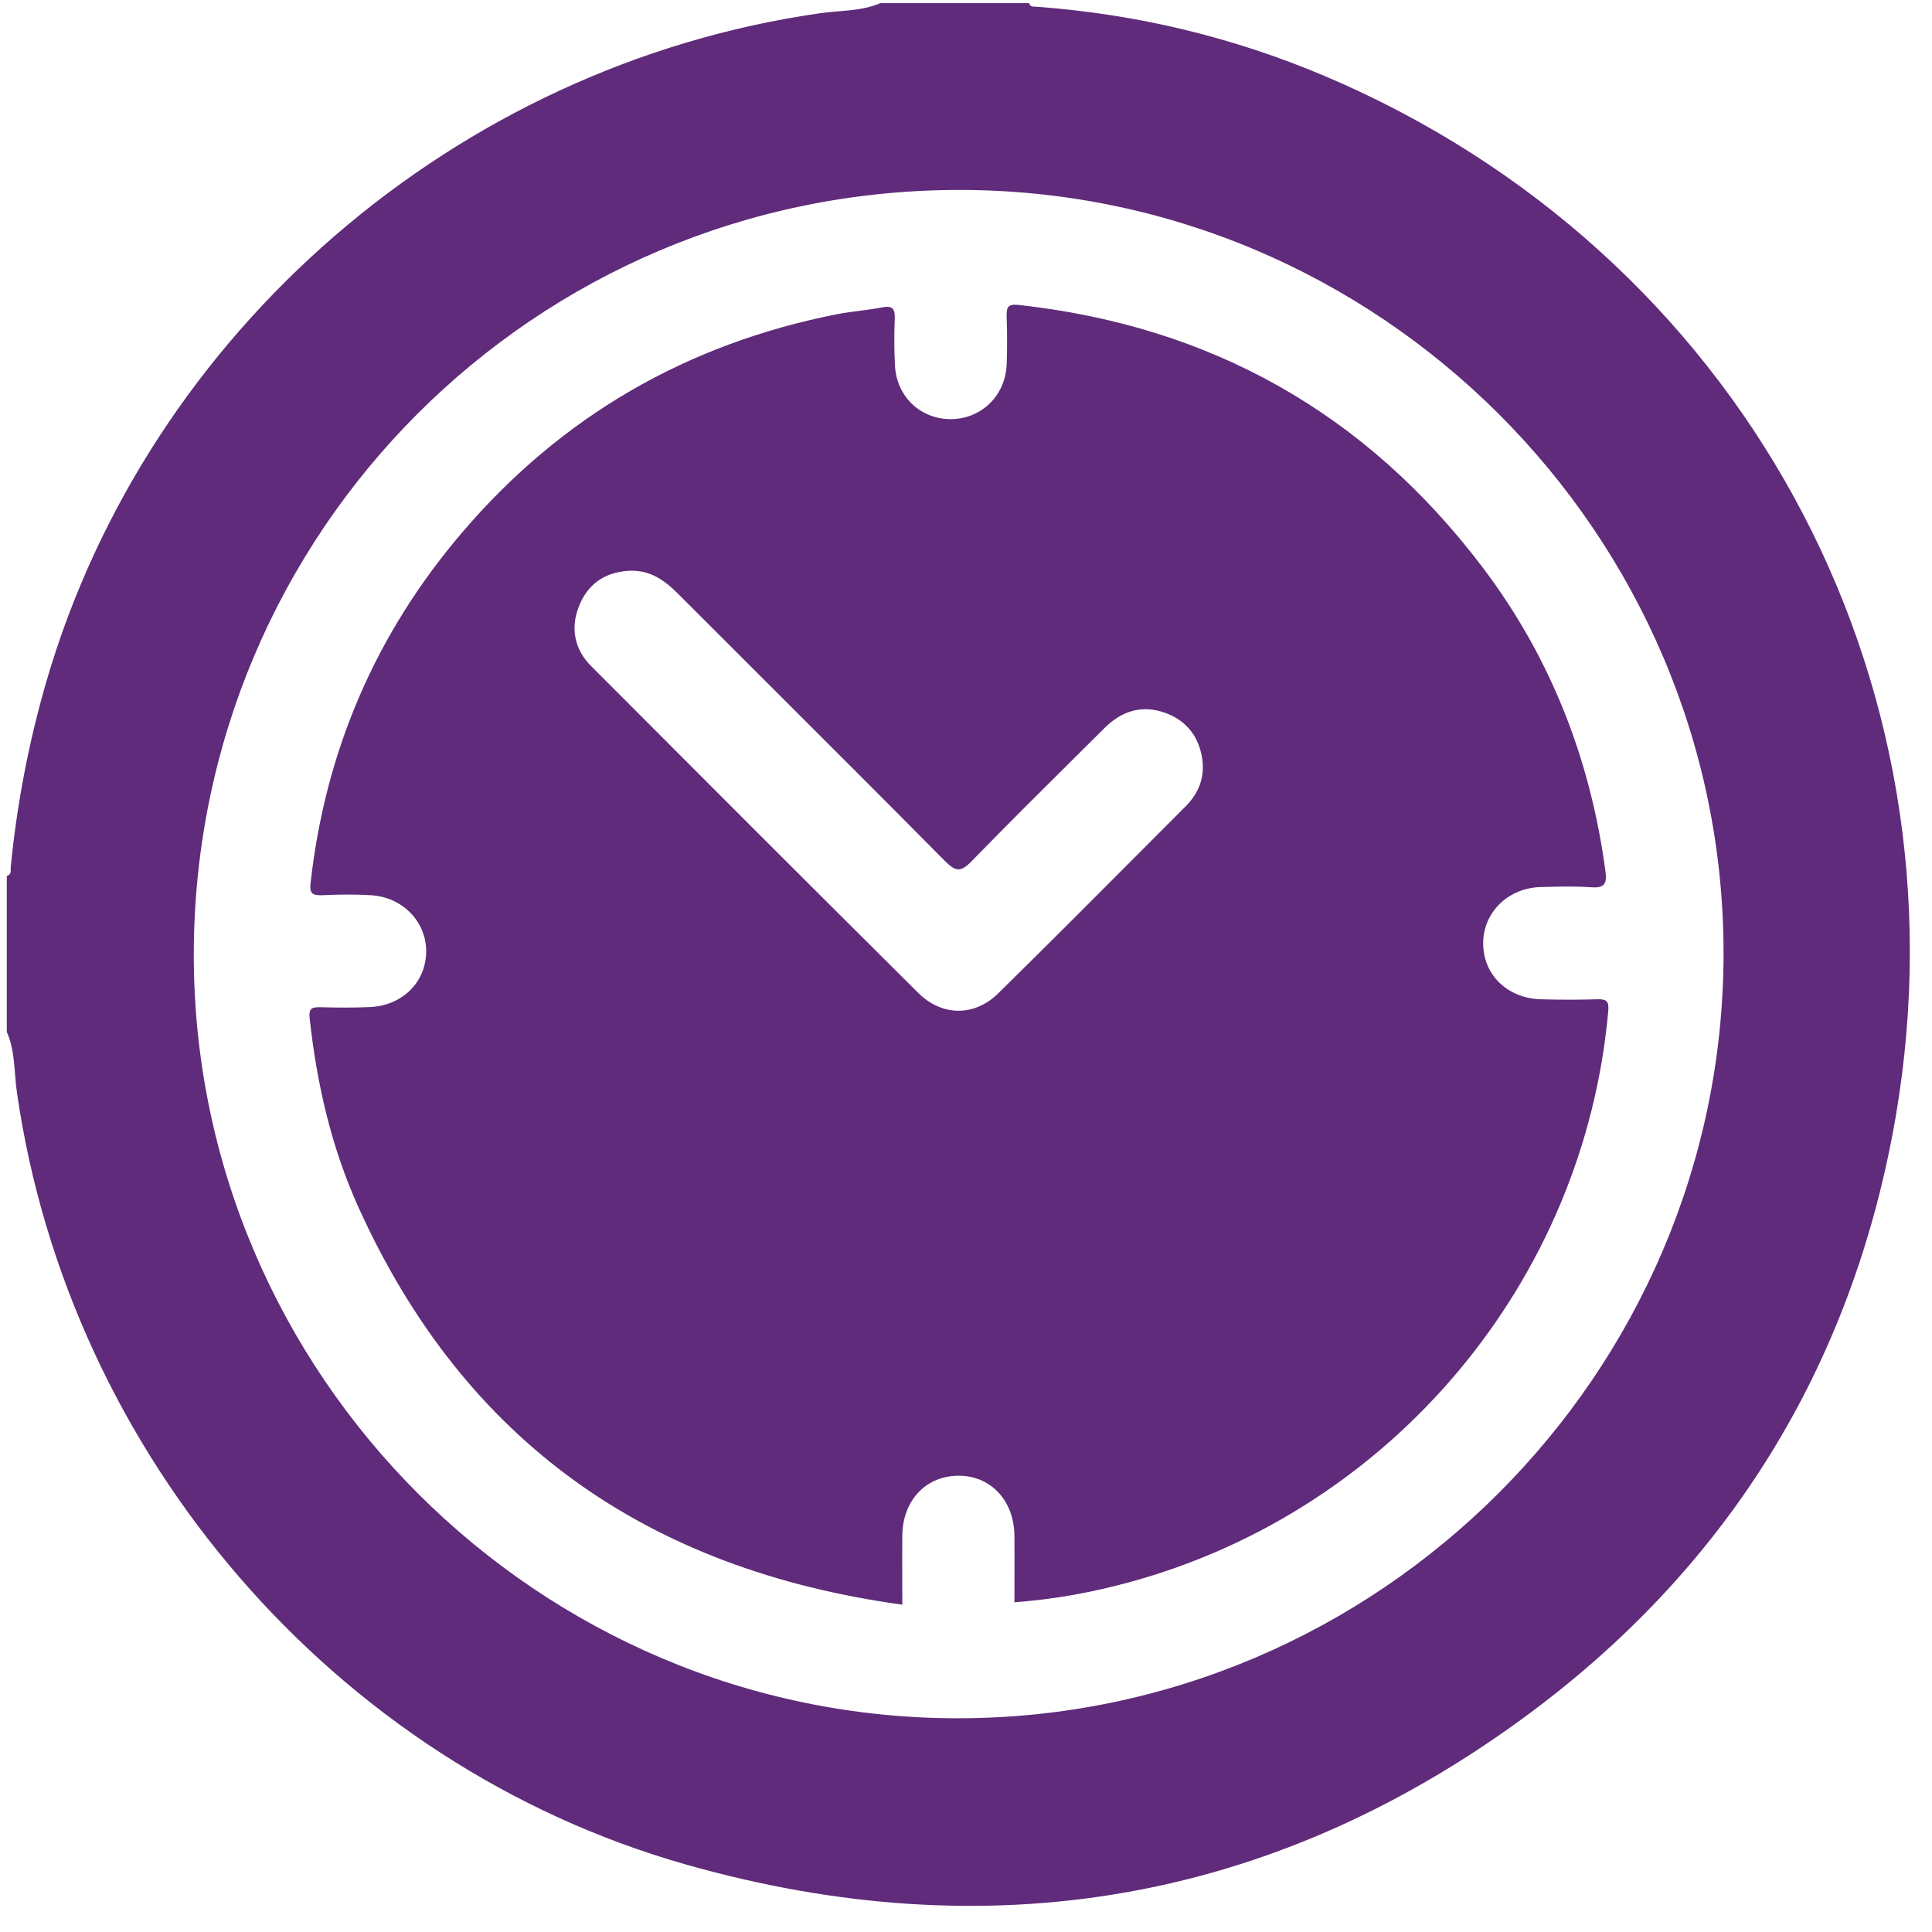
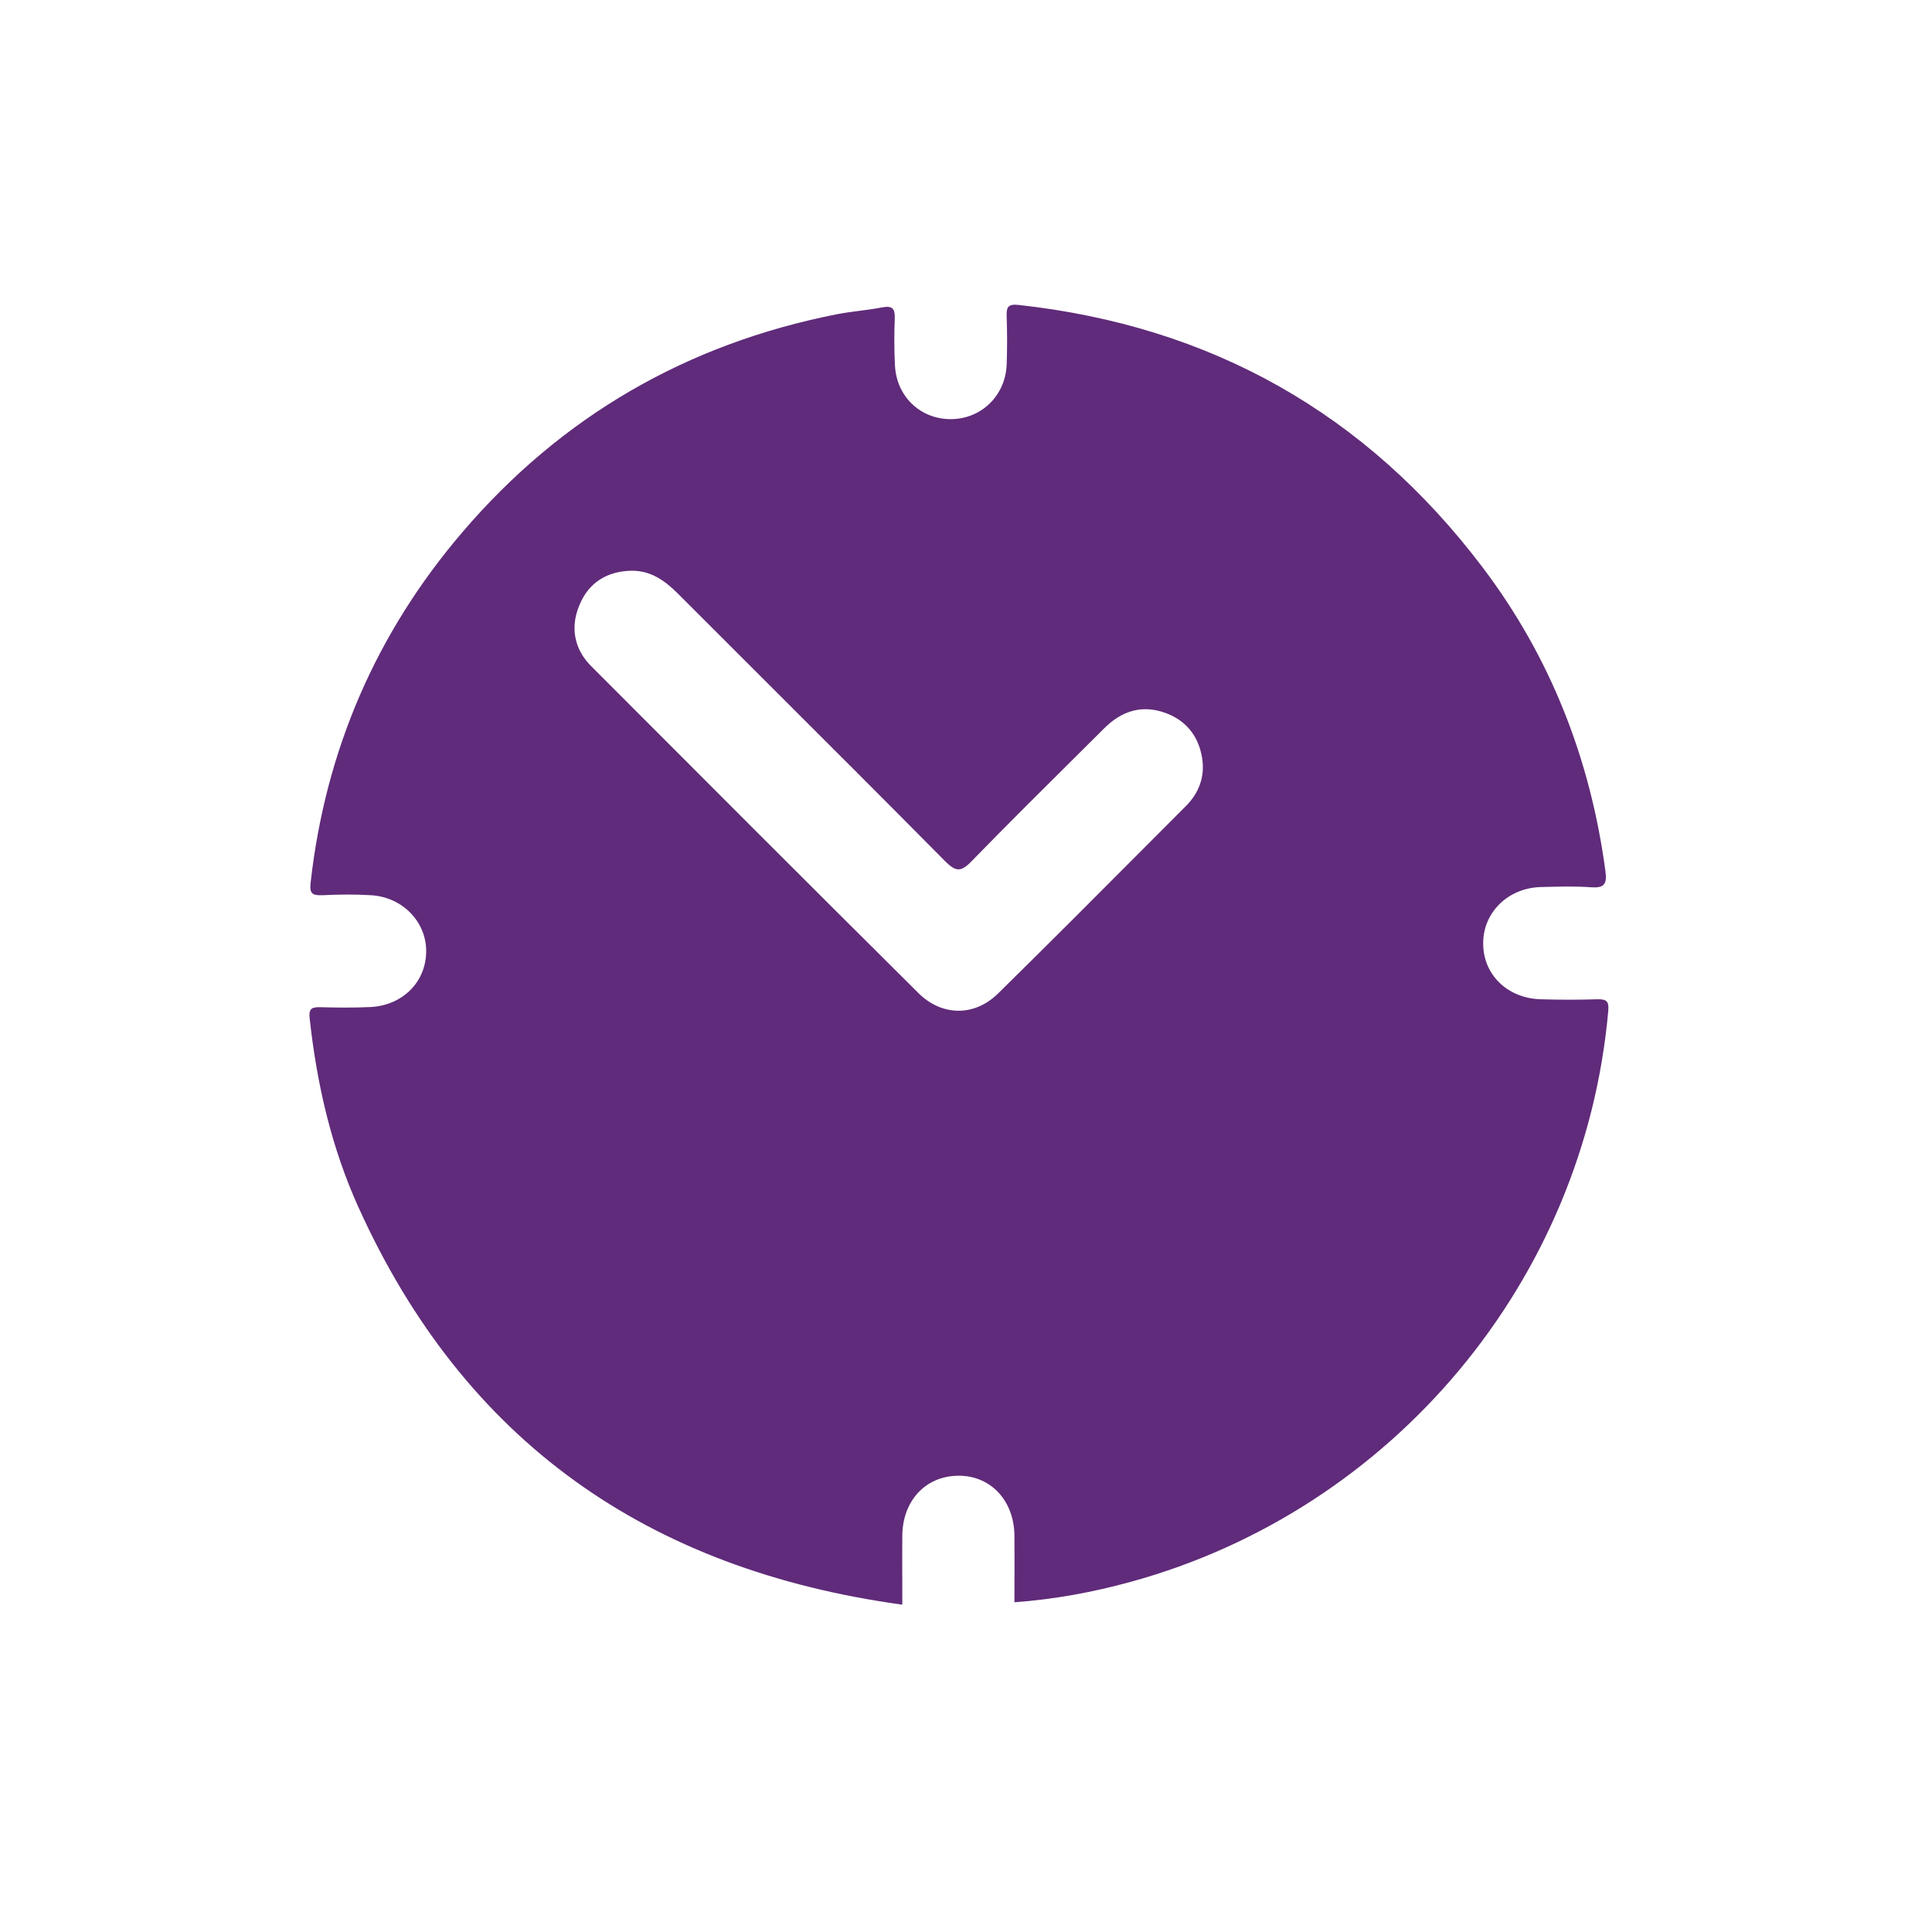
<svg xmlns="http://www.w3.org/2000/svg" width="66" height="66" viewBox="0 0 66 66" fill="none">
-   <path d="M30.076 0.107C31.77 0.107 33.464 0.107 35.158 0.107C35.192 0.25 35.307 0.223 35.41 0.23C38.831 0.481 42.124 1.269 45.28 2.608C59.389 8.603 67.335 23.058 64.763 38.133C63.287 46.71 58.974 53.642 51.961 58.746C43.314 65.04 33.702 66.609 23.43 63.694C11.443 60.289 2.362 49.721 0.579 37.324C0.477 36.631 0.525 35.91 0.232 35.251C0.232 33.477 0.232 31.697 0.232 29.923C0.409 29.875 0.355 29.726 0.368 29.61C0.579 27.462 0.981 25.356 1.586 23.276C5.069 11.321 15.586 2.234 28.001 0.454C28.695 0.352 29.409 0.393 30.076 0.107ZM32.756 58.699C47.097 58.678 58.852 46.934 58.879 32.607C58.906 18.247 47.103 6.428 32.668 6.489C18.26 6.55 6.654 18.151 6.62 32.567C6.593 46.968 18.409 58.719 32.756 58.699Z" fill="#602B7A" />
  <path fill-rule="evenodd" clip-rule="evenodd" d="M34.656 53.968C34.655 54.224 34.654 54.48 34.654 54.736C36.042 54.634 37.348 54.39 38.634 54.036C47.586 51.576 54.124 43.747 54.94 34.538C54.967 34.232 54.906 34.13 54.586 34.136C53.933 34.157 53.273 34.157 52.62 34.136C51.477 34.096 50.661 33.28 50.668 32.22C50.668 31.173 51.511 30.337 52.627 30.303C52.684 30.302 52.741 30.301 52.798 30.299C53.313 30.286 53.827 30.273 54.341 30.31C54.79 30.344 54.906 30.215 54.845 29.767C54.335 25.947 52.974 22.454 50.648 19.382C46.668 14.121 41.368 11.138 34.797 10.417C34.416 10.377 34.382 10.506 34.389 10.811C34.409 11.362 34.409 11.912 34.389 12.463C34.341 13.537 33.498 14.332 32.45 14.318C31.423 14.305 30.62 13.53 30.573 12.476C30.545 11.953 30.545 11.423 30.566 10.893C30.579 10.567 30.505 10.431 30.144 10.499C29.886 10.55 29.624 10.584 29.362 10.618C29.1 10.652 28.838 10.686 28.579 10.737C23.457 11.749 19.178 14.223 15.797 18.179C12.851 21.624 11.123 25.621 10.613 30.134C10.566 30.514 10.654 30.596 11.015 30.582C11.566 30.555 12.117 30.548 12.668 30.582C13.749 30.643 14.566 31.486 14.559 32.505C14.552 33.545 13.756 34.347 12.654 34.402C12.083 34.429 11.511 34.422 10.94 34.408C10.654 34.402 10.538 34.449 10.579 34.796C10.824 37.032 11.321 39.207 12.253 41.259C15.872 49.252 22.13 53.622 30.824 54.818C30.824 54.528 30.823 54.248 30.823 53.976C30.821 53.452 30.82 52.954 30.824 52.453C30.838 51.27 31.613 50.434 32.709 50.414C33.818 50.387 34.641 51.243 34.654 52.453C34.659 52.955 34.657 53.46 34.656 53.968ZM19.804 20.646C20.123 19.898 20.729 19.524 21.545 19.497C21.557 19.497 21.569 19.497 21.581 19.497C22.236 19.495 22.71 19.831 23.151 20.272C24.167 21.289 25.184 22.305 26.201 23.32C28.236 25.352 30.271 27.383 32.294 29.427C32.424 29.556 32.53 29.639 32.627 29.677C32.816 29.747 32.974 29.646 33.205 29.406C34.423 28.156 35.66 26.928 36.9 25.697C37.176 25.423 37.453 25.148 37.729 24.873C38.321 24.282 39.022 24.064 39.818 24.357C40.101 24.46 40.338 24.608 40.528 24.797C40.818 25.08 40.999 25.457 41.069 25.913C41.164 26.545 40.954 27.089 40.518 27.53C40.091 27.959 39.664 28.387 39.237 28.815C37.53 30.529 35.822 32.243 34.096 33.939C33.287 34.735 32.171 34.721 31.369 33.919C27.634 30.208 23.913 26.484 20.198 22.759C19.955 22.516 19.79 22.248 19.703 21.962C19.574 21.551 19.606 21.105 19.804 20.646Z" fill="#602B7A" />
</svg>